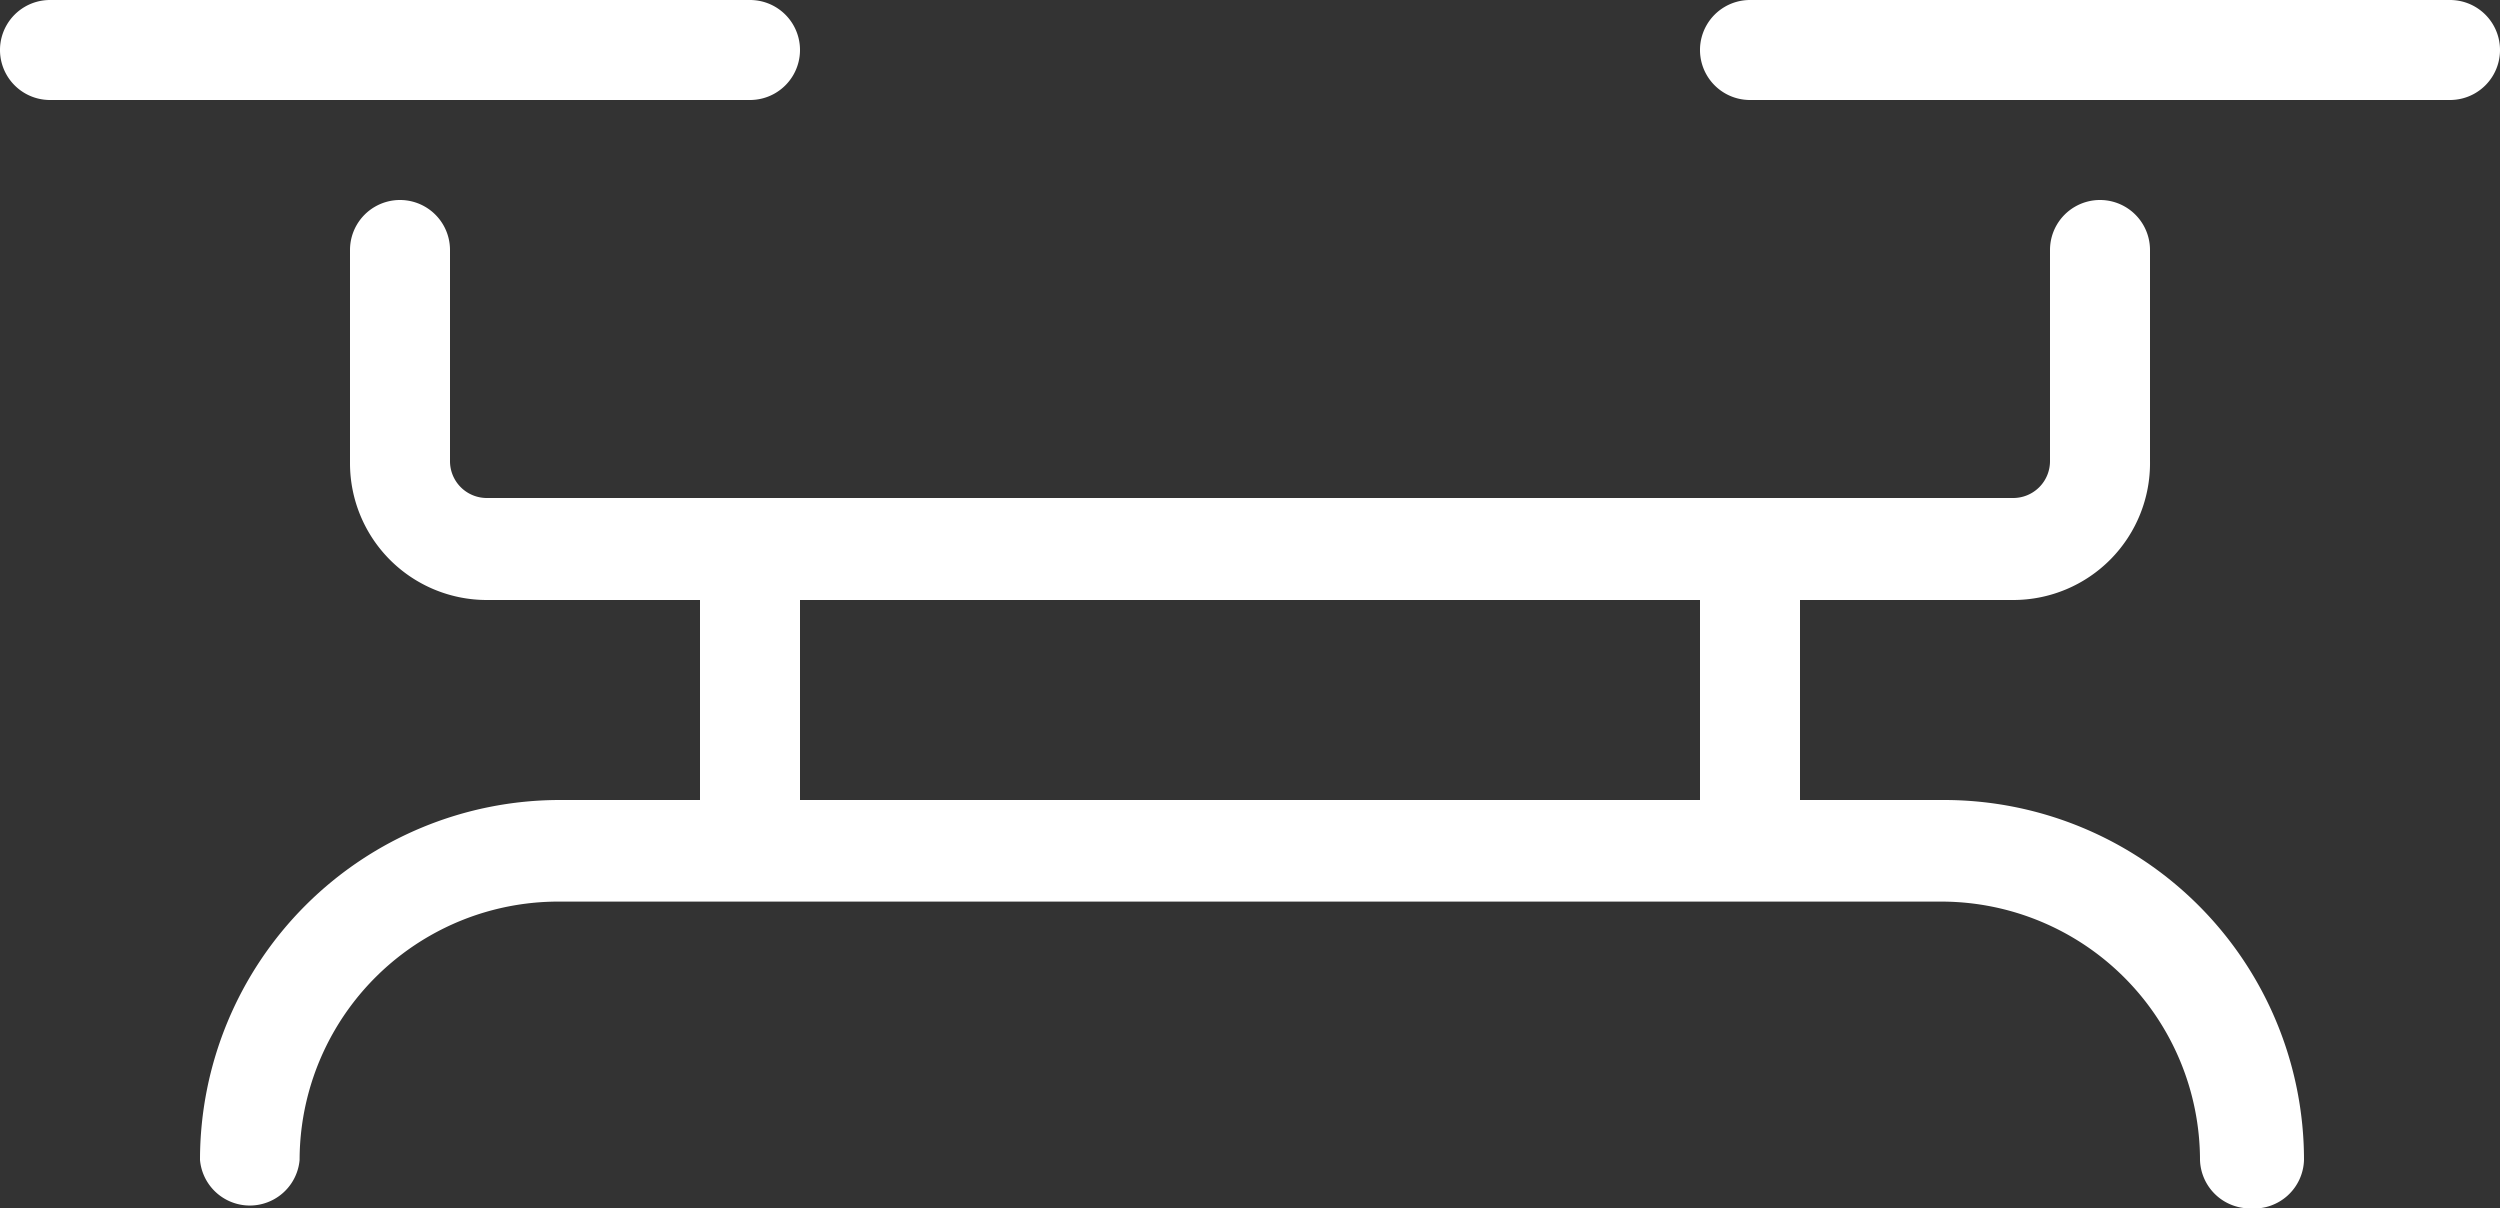
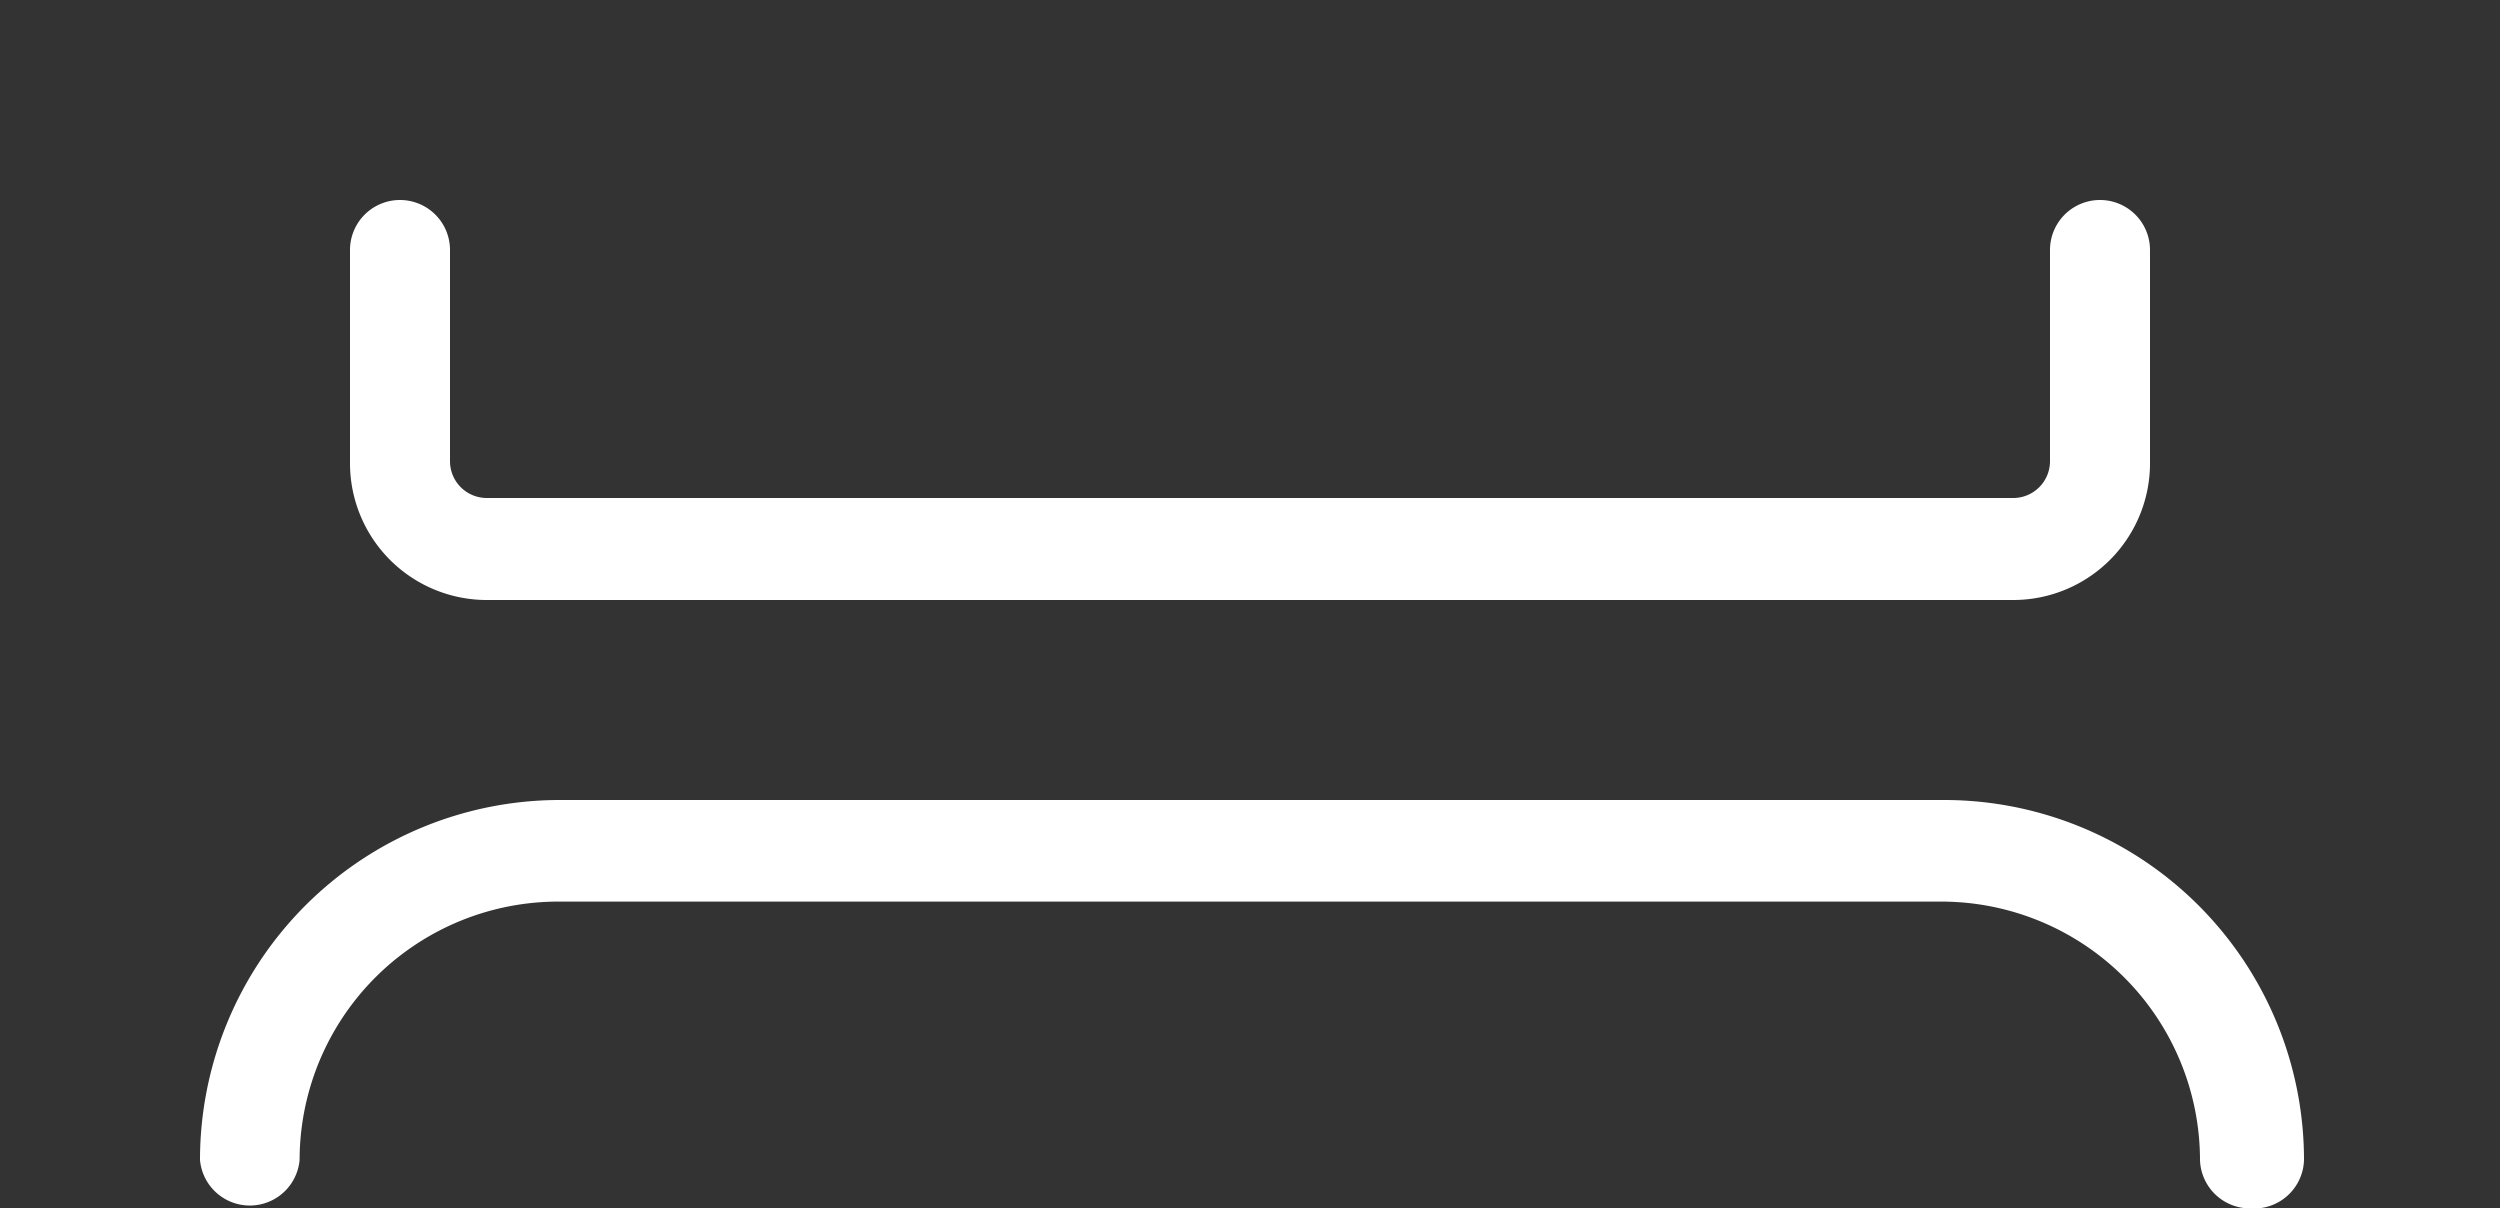
<svg xmlns="http://www.w3.org/2000/svg" viewBox="0 0 62.5 30.21" preserveAspectRatio="xMidYMid meet">
  <rect x="0" y="0" width="62.5" height="30.21" fill="#333333" stroke="none" />
  <defs>
    <style>.cls-1{fill:#fff}</style>
  </defs>
  <g id="Layer_2" data-name="Layer 2">
    <g id="Body_copy" data-name="Body copy">
-       <path class="cls-1" d="M61.25 2.5h-17.5a1.25 1.25 0 0 1 0-2.5h17.5a1.25 1.25 0 0 1 0 2.5zm-42.5 0H1.25a1.25 1.25 0 0 1 0-2.5h17.5a1.25 1.25 0 0 1 0 2.5zm25 19.87a1.25 1.25 0 0 1-1.25-1.25v-7.24a1.25 1.25 0 0 1 2.5 0v7.24a1.25 1.25 0 0 1-1.25 1.25zm-25 0a1.25 1.25 0 0 1-1.25-1.25v-7.24a1.25 1.25 0 0 1 2.5 0v7.24a1.25 1.25 0 0 1-1.25 1.25z" />
      <path class="cls-1" d="M50.33 15H12.17a3.42 3.42 0 0 1-3.42-3.42V6.25a1.25 1.25 0 0 1 2.5 0v5.28a.92.92 0 0 0 .92.92h38.16a.92.92 0 0 0 .92-.92V6.25a1.25 1.25 0 0 1 2.5 0v5.28A3.42 3.42 0 0 1 50.33 15zm5.93 15.21A1.25 1.25 0 0 1 55 29a6.47 6.47 0 0 0-6.46-6.46H14A6.47 6.47 0 0 0 7.49 29 1.25 1.25 0 0 1 5 29a9 9 0 0 1 9-9h34.6a9 9 0 0 1 9 9 1.25 1.25 0 0 1-1.34 1.21z" />
    </g>
  </g>
</svg>